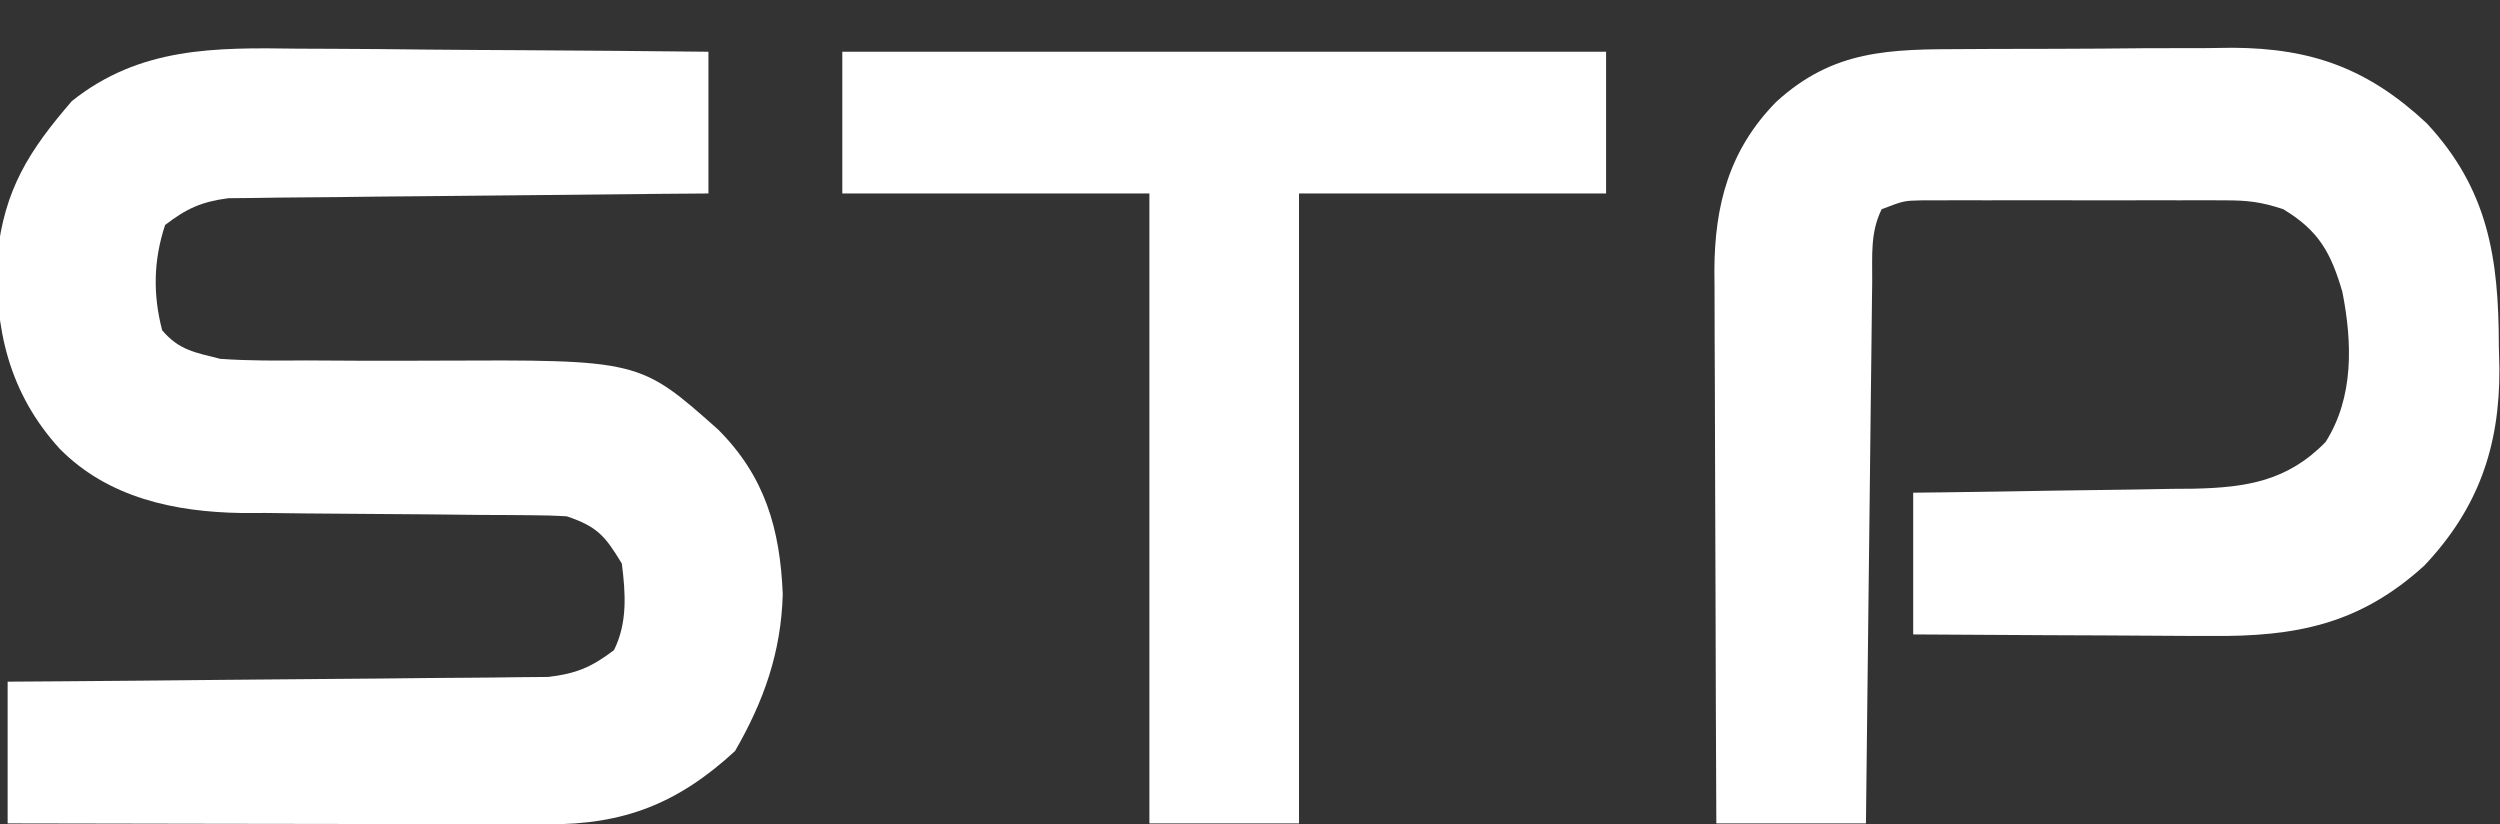
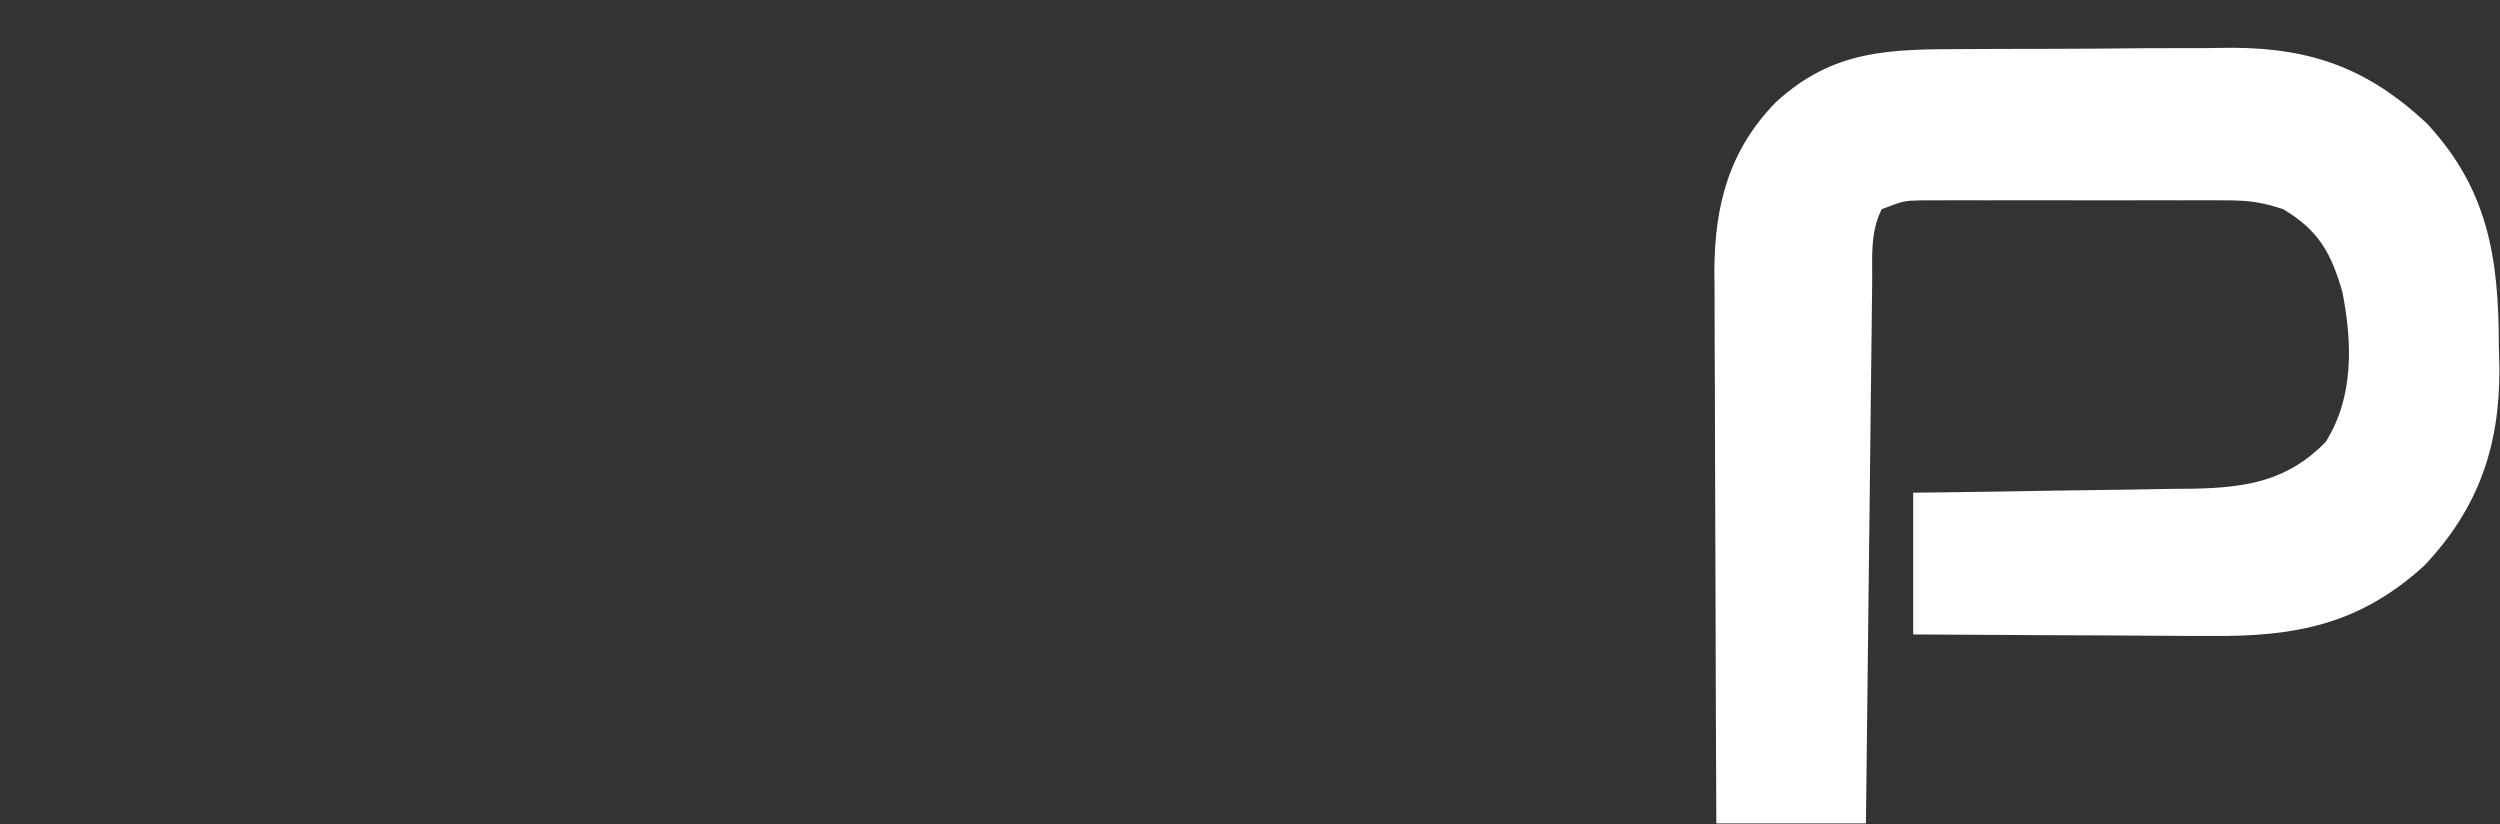
<svg xmlns="http://www.w3.org/2000/svg" width="1814" height="598" viewBox="0 0 1814 598" fill="none">
  <rect x="0" y="0" width="1814" height="598" fill="#333333" stroke="none" />
  <g clip-path="url(#clip0_1548_2367)">
-     <path d="M216.095 35.311C224.724 35.353 233.353 35.386 241.982 35.409C264.507 35.495 287.029 35.719 309.552 35.973C332.611 36.209 355.67 36.312 378.729 36.427C423.836 36.67 468.939 37.072 514.045 37.542C514.045 71.481 514.045 105.419 514.045 140.385C497.653 140.51 497.653 140.51 480.931 140.638C444.785 140.933 408.64 141.306 372.495 141.732C350.585 141.987 328.676 142.212 306.765 142.365C285.61 142.513 264.458 142.744 243.306 143.032C235.244 143.127 227.183 143.193 219.121 143.228C207.811 143.283 196.501 143.454 185.191 143.628C178.759 143.692 172.326 143.755 165.699 143.821C146.201 146.386 135.347 151.298 119.814 163.239C111.35 188.632 110.891 213.89 117.672 239.657C129.895 254.103 141.427 255.709 159.809 260.368C180.543 261.868 201.207 261.68 221.987 261.529C234.322 261.589 246.657 261.656 258.991 261.73C278.285 261.789 297.574 261.797 316.868 261.682C464.039 261.014 464.039 261.014 521.043 311.656C555.126 345.707 566.013 383.844 567.966 431.059C566.836 473.172 554.278 508.71 533.328 544.971C491.909 583.12 452.669 598.398 397.314 598.113C393.076 598.113 388.837 598.114 384.47 598.115C370.497 598.111 356.524 598.067 342.551 598.022C332.848 598.011 323.145 598.003 313.442 597.997C287.932 597.976 262.421 597.919 236.91 597.856C210.867 597.798 184.825 597.772 158.782 597.743C107.703 597.682 56.624 597.581 5.545 597.464C5.545 563.526 5.545 529.588 5.545 494.621C17.857 494.538 30.169 494.455 42.854 494.369C83.561 494.081 124.267 493.7 164.973 493.274C189.65 493.019 214.326 492.795 239.004 492.642C262.825 492.493 286.644 492.262 310.465 491.975C319.546 491.88 328.628 491.814 337.711 491.778C350.446 491.723 363.176 491.563 375.91 491.378C383.154 491.315 390.399 491.251 397.863 491.186C418.288 488.744 429.183 484.088 445.483 471.767C455.367 451.998 453.959 430.535 451.196 408.919C439.118 388.928 433.385 382.033 411.202 374.638C402.126 374.094 393.03 373.865 383.939 373.828C378.405 373.787 372.871 373.747 367.17 373.706C358.198 373.67 358.198 373.67 349.045 373.634C336.343 373.501 323.64 373.363 310.937 373.221C290.941 373.021 270.947 372.853 250.95 372.776C231.629 372.687 212.315 372.457 192.996 372.205C184.146 372.222 184.146 372.222 175.117 372.238C126.801 371.434 78.6 361.304 43.396 325.716C6.721 285.551 -4.252 238.666 -1.91 185.2C3.196 137.549 20.923 109.45 52.167 73.319C101.499 34.03 155.765 34.425 216.095 35.311Z" fill="white" />
    <path d="M1425.46 35.623C1435.85 35.566 1435.85 35.566 1446.46 35.508C1461.1 35.45 1475.75 35.423 1490.39 35.425C1512.69 35.4 1535 35.193 1557.3 34.976C1571.56 34.942 1585.82 34.92 1600.08 34.909C1606.7 34.827 1613.33 34.745 1620.15 34.66C1677.92 34.983 1718.48 49.966 1760.79 89.41C1805.47 137.409 1813.07 187.267 1813.15 250.727C1813.29 256.335 1813.43 261.944 1813.57 267.722C1813.8 324.278 1798.13 369.015 1759.16 410.325C1712.07 453.216 1665.71 462.072 1603.58 461.456C1597.41 461.44 1591.25 461.424 1584.9 461.407C1565.28 461.343 1545.66 461.2 1526.05 461.054C1512.71 460.997 1499.38 460.945 1486.05 460.898C1453.44 460.773 1420.82 460.575 1388.21 460.34C1388.21 426.402 1388.21 392.464 1388.21 357.498C1395.44 357.414 1402.67 357.331 1410.13 357.245C1437.08 356.913 1464.03 356.471 1490.98 355.998C1502.62 355.809 1514.26 355.648 1525.9 355.518C1542.68 355.326 1559.46 355.027 1576.24 354.708C1581.41 354.671 1586.57 354.635 1591.9 354.597C1629.95 353.722 1659.79 349.111 1687.45 320.717C1708.05 288.241 1706.9 248.636 1699.61 211.737C1691.4 183.671 1682.7 167.387 1656.74 151.812C1640.69 146.461 1630.93 145.376 1614.33 145.359C1609.23 145.341 1604.14 145.323 1598.9 145.305C1593.42 145.316 1587.94 145.328 1582.29 145.34C1576.65 145.334 1571 145.329 1565.19 145.323C1553.26 145.319 1541.33 145.33 1529.4 145.354C1511.12 145.384 1492.84 145.354 1474.56 145.318C1462.97 145.321 1451.39 145.329 1439.81 145.34C1434.33 145.328 1428.84 145.317 1423.2 145.305C1418.11 145.323 1413.01 145.341 1407.77 145.359C1401.05 145.366 1401.05 145.366 1394.2 145.373C1381.34 145.667 1381.34 145.667 1365.35 151.812C1356.92 168.688 1358.62 185.882 1358.47 204.397C1358.38 210.752 1358.38 210.752 1358.3 217.236C1358.11 231.271 1357.97 245.306 1357.83 259.342C1357.71 269.061 1357.59 278.78 1357.47 288.499C1357.16 314.104 1356.87 339.709 1356.6 365.314C1356.31 391.432 1355.99 417.55 1355.68 443.669C1355.06 494.933 1354.49 546.198 1353.93 597.464C1318.1 597.464 1282.28 597.464 1245.37 597.464C1245.11 541.637 1244.9 485.811 1244.78 429.984C1244.72 404.059 1244.64 378.134 1244.51 352.208C1244.38 327.165 1244.32 302.123 1244.29 277.079C1244.27 267.549 1244.22 258.019 1244.16 248.489C1244.08 235.088 1244.07 221.689 1244.07 208.289C1244.01 202.445 1244.01 202.445 1243.95 196.483C1244.15 148.825 1254.65 108.675 1288.82 73.921C1330.42 35.909 1371.05 35.727 1425.46 35.623Z" fill="white" />
-     <path d="M611.174 37.542C794.062 37.542 976.951 37.542 1165.38 37.542C1165.38 71.481 1165.38 105.419 1165.38 140.385C1091.85 140.385 1018.32 140.385 942.556 140.385C942.556 291.221 942.556 442.057 942.556 597.464C906.732 597.464 870.909 597.464 834 597.464C834 446.628 834 295.792 834 140.385C760.467 140.385 686.935 140.385 611.174 140.385C611.174 106.447 611.174 72.509 611.174 37.542Z" fill="white" />
  </g>
  <defs>
    <clipPath id="clip0_1548_2367">
      <rect width="1814" height="598" fill="white" />
    </clipPath>
  </defs>
</svg>